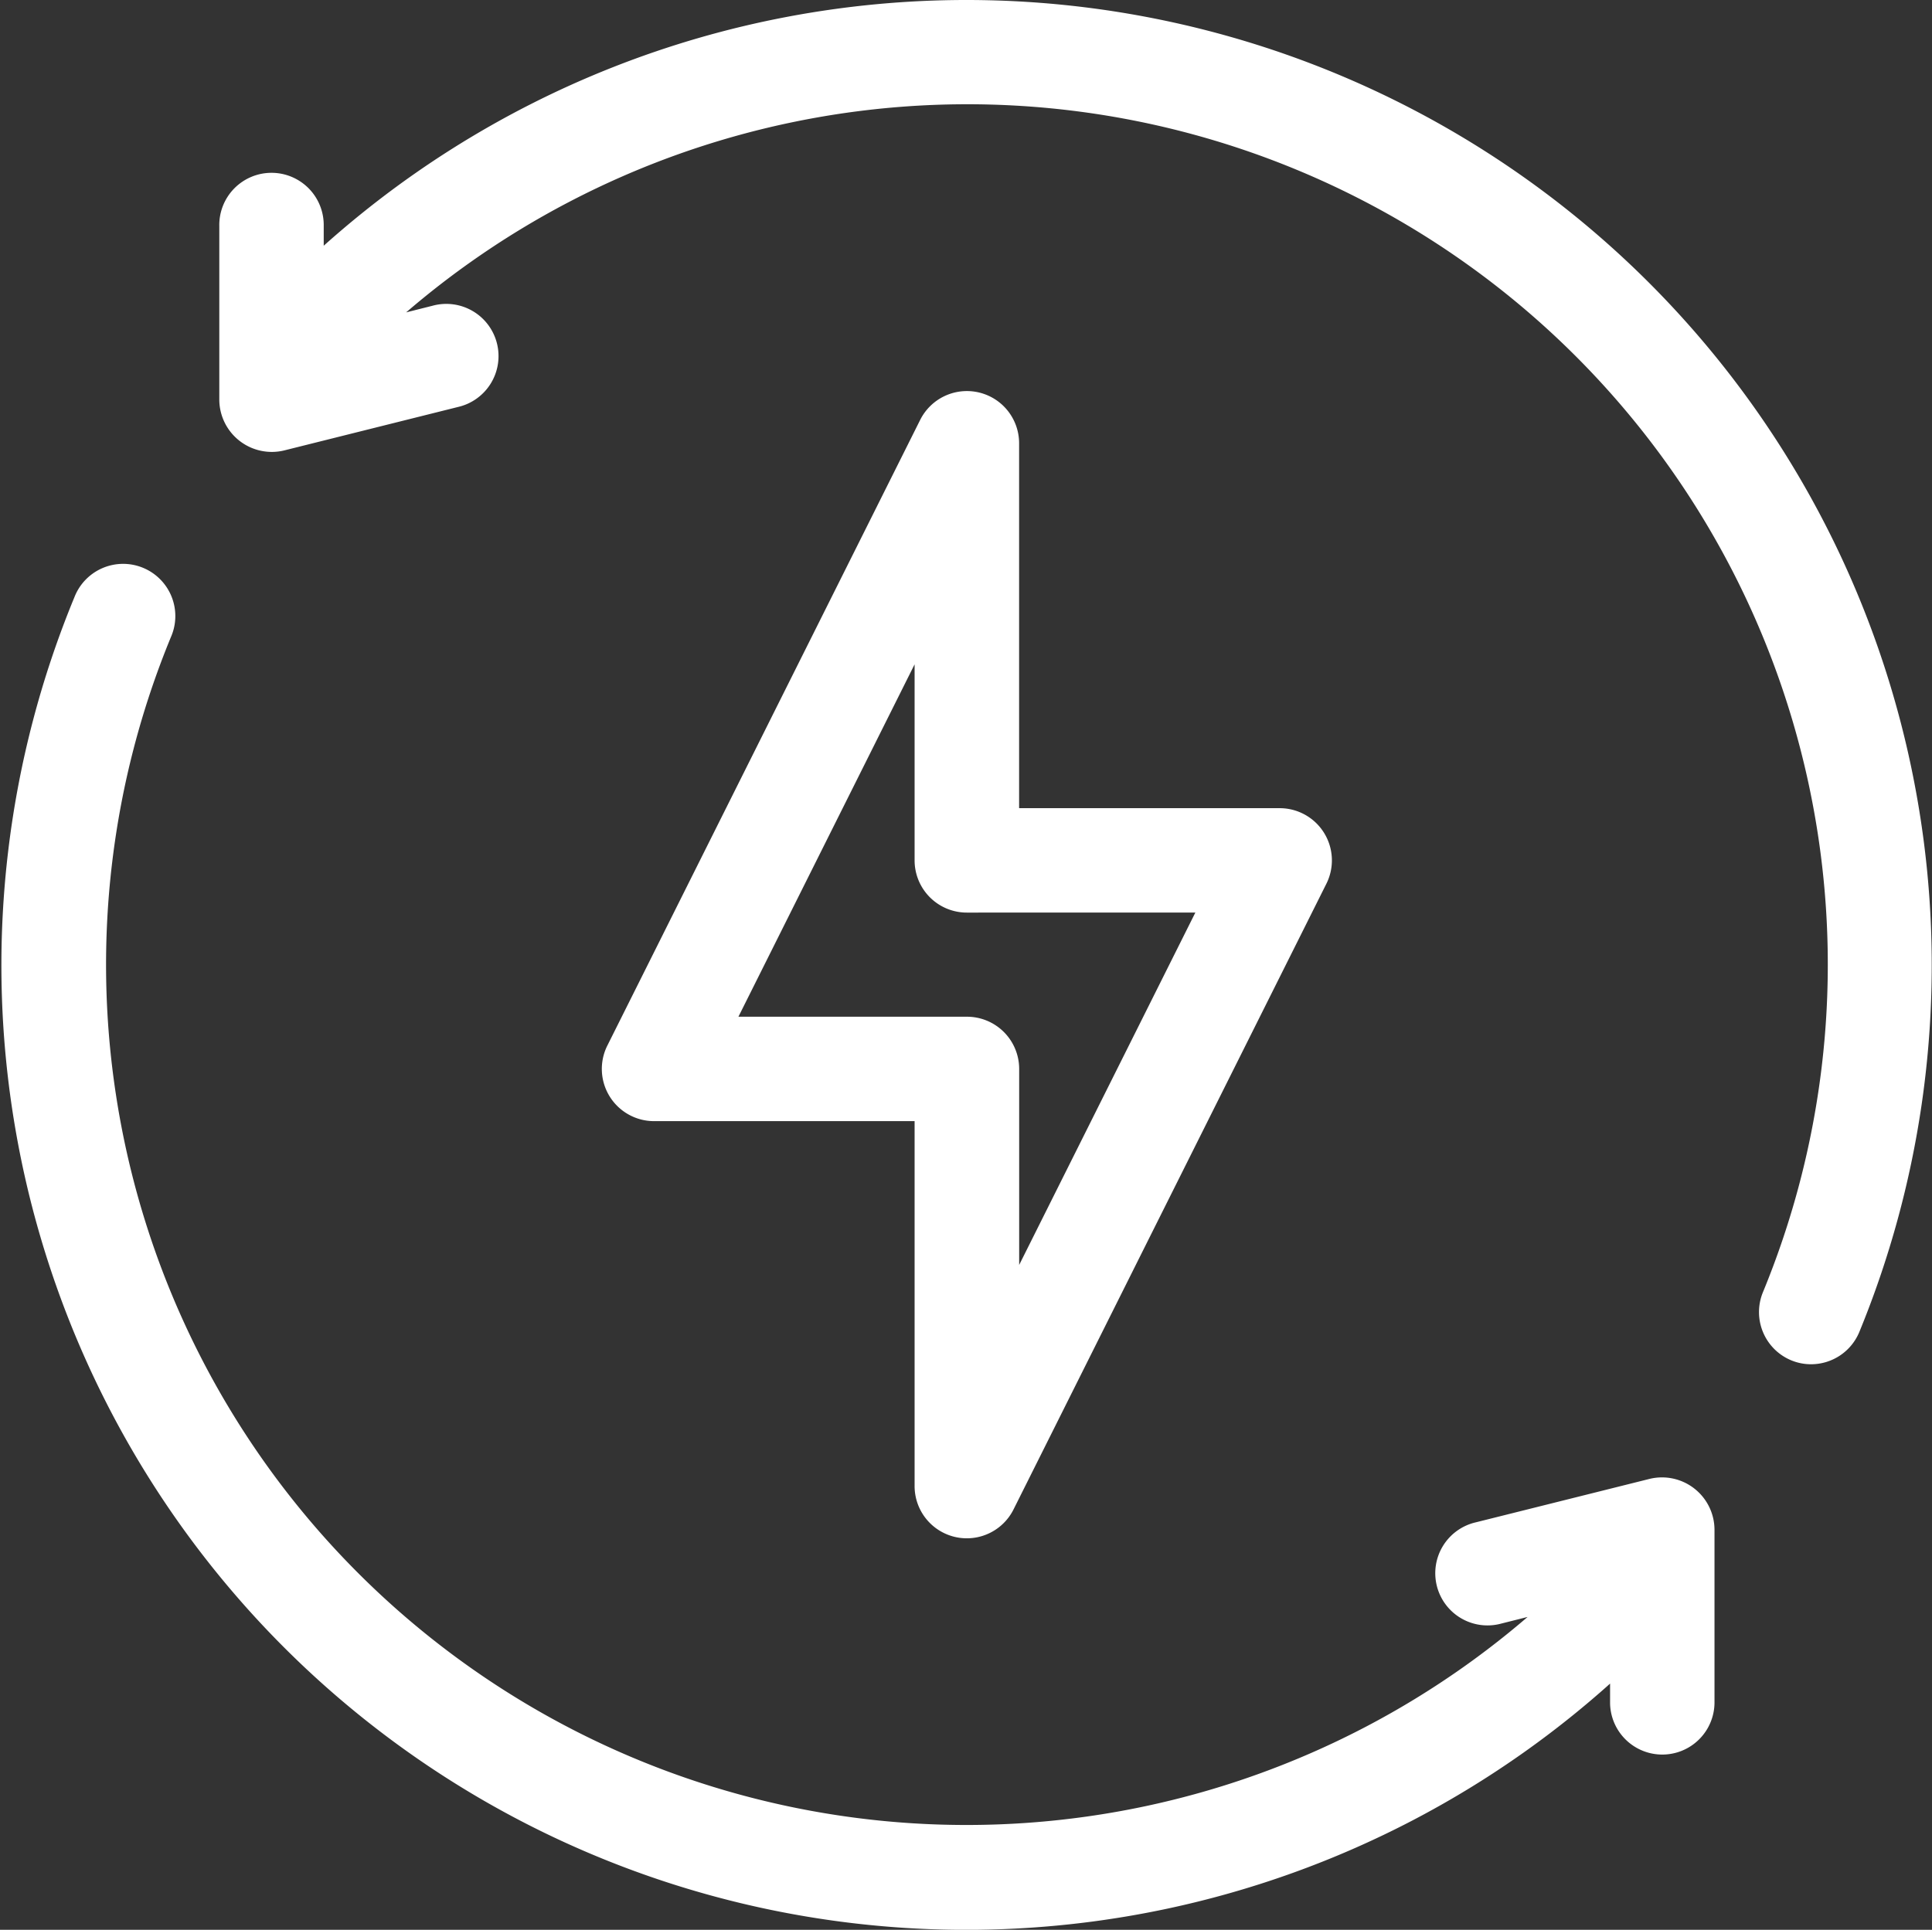
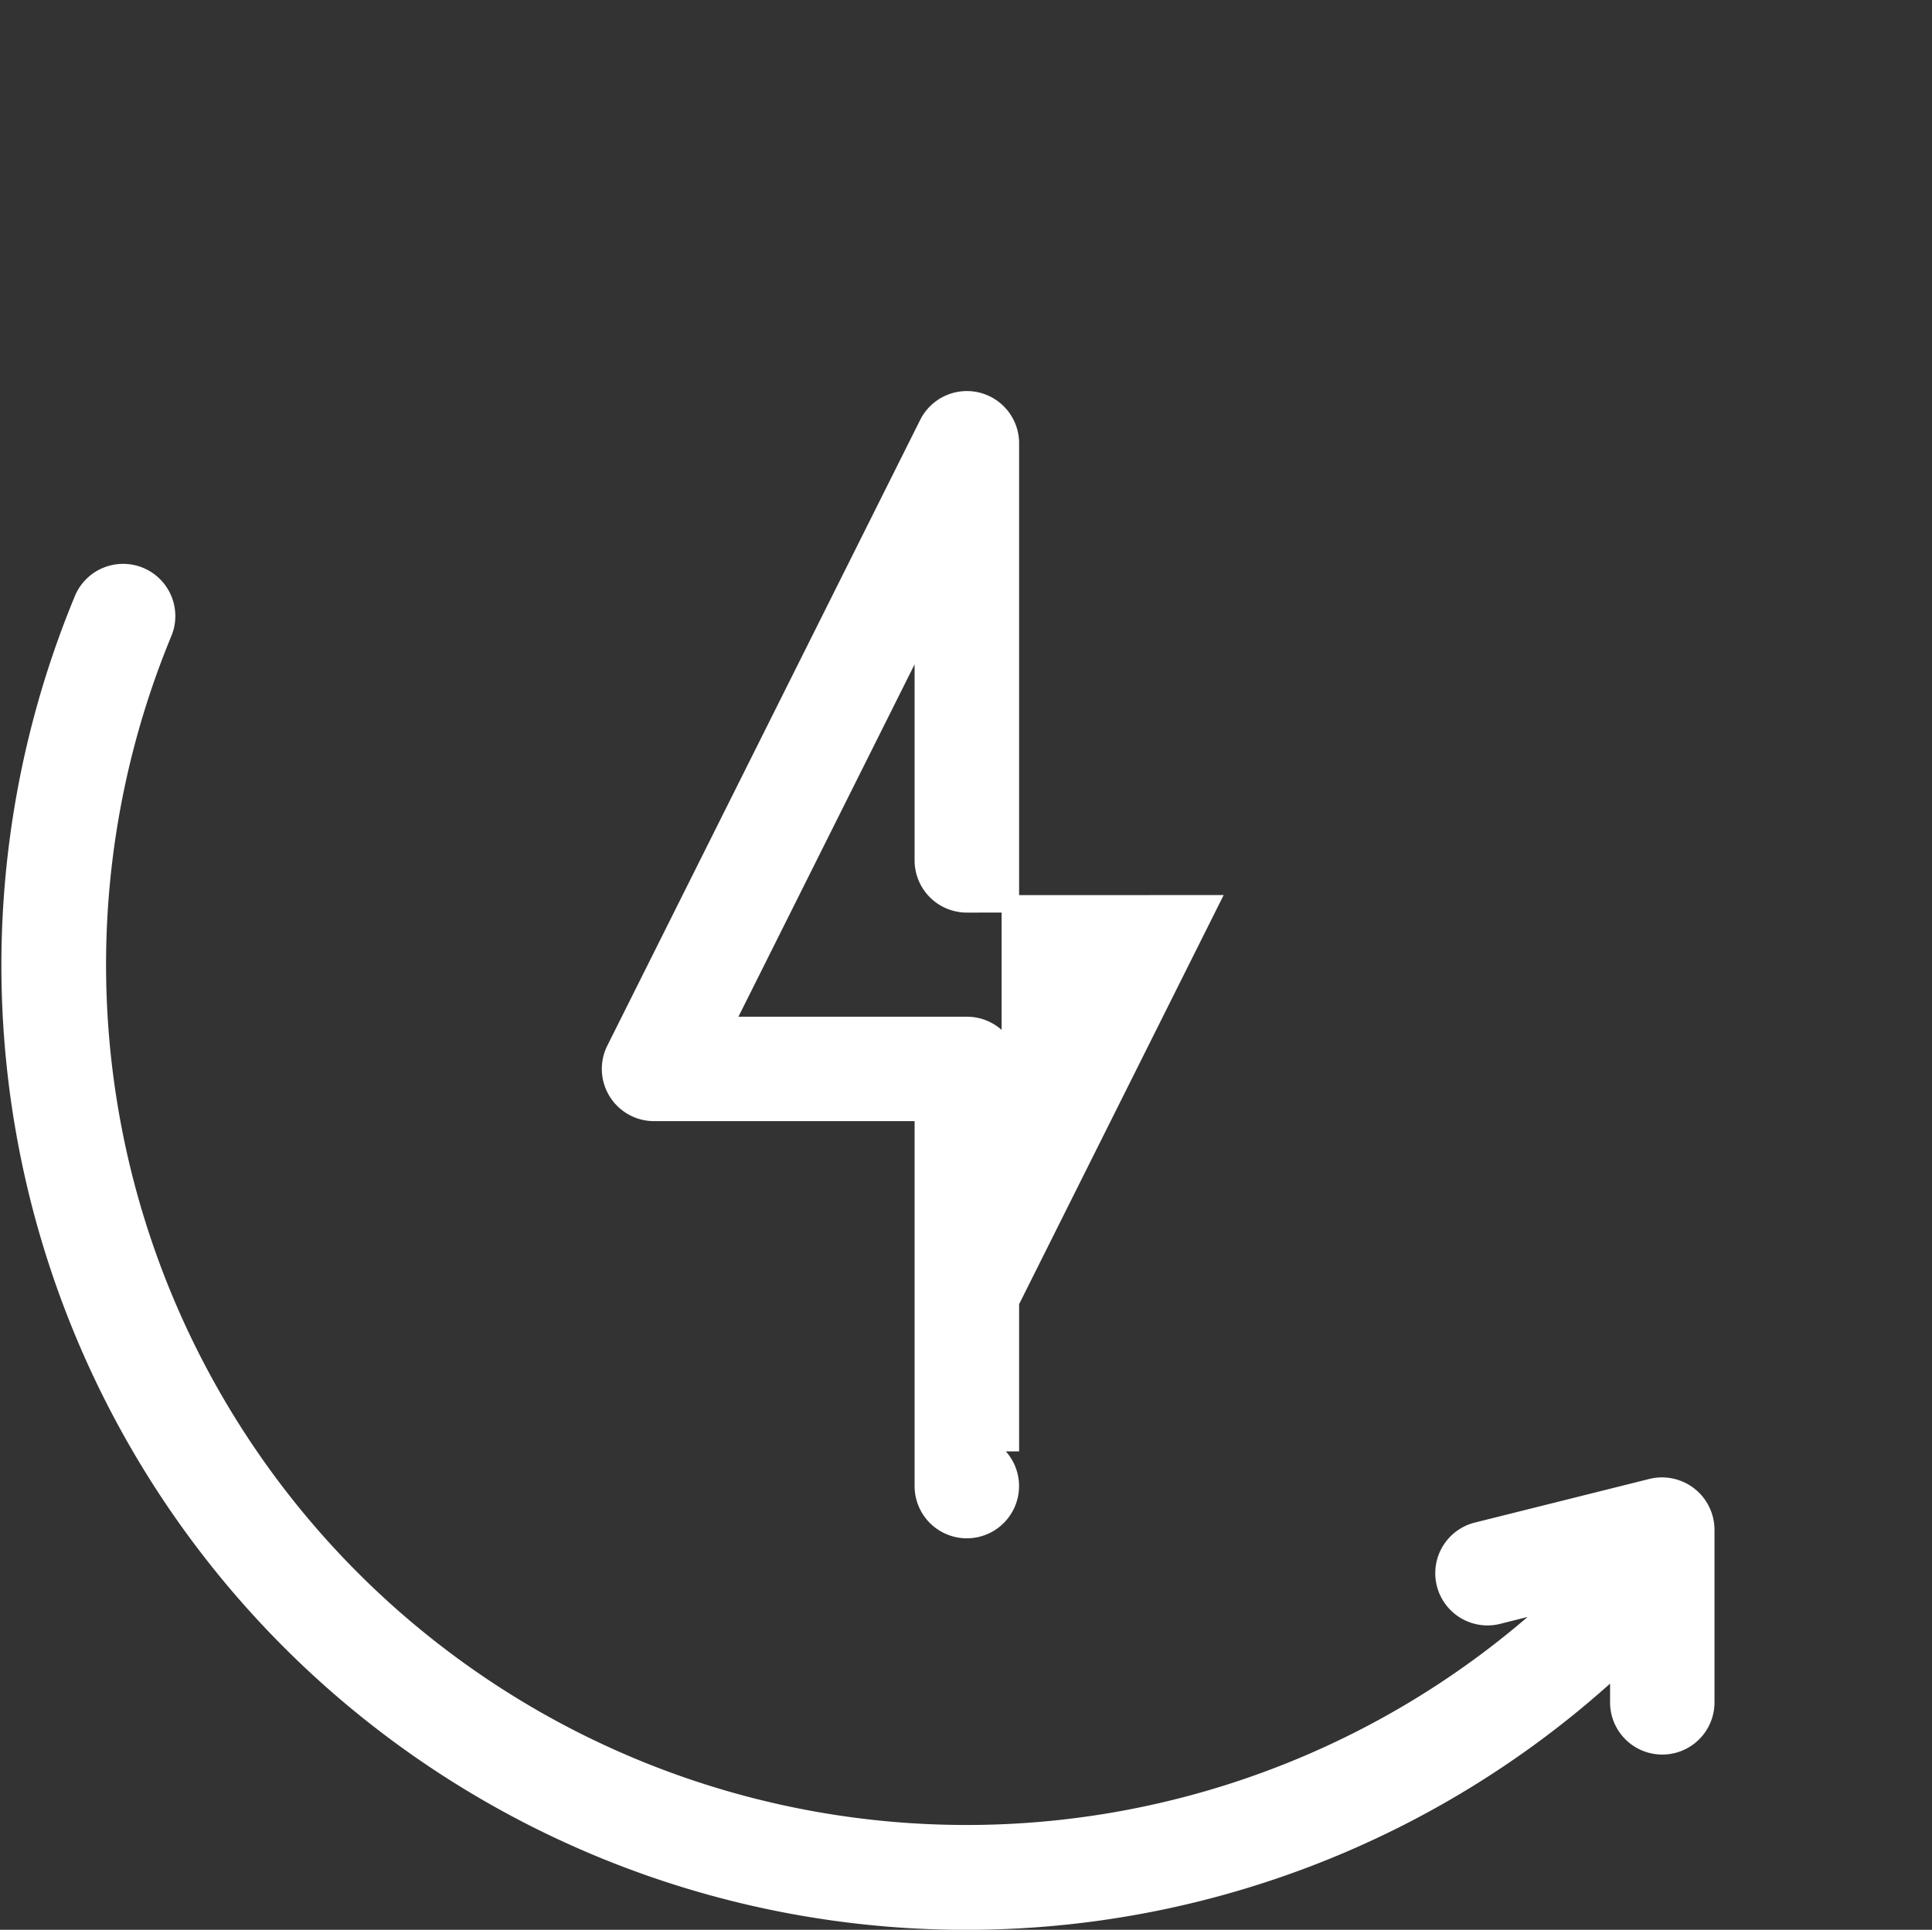
<svg xmlns="http://www.w3.org/2000/svg" width="88.311" height="88.231" viewBox="0 0 88.311 88.231">
  <rect x="0" y="0" width="88.311" height="88.231" fill="#333333" stroke="none" />
  <g id="energy" transform="translate(0.468 0.4)">
-     <path id="Path_18517" data-name="Path 18517" d="M32.547,11.054A1.987,1.987,0,0,0,30.312,12.1l-14.3,28.607A1.987,1.987,0,0,0,17.8,43.58H30.1V60.665a1.987,1.987,0,0,0,3.765.888l14.3-28.607a1.987,1.987,0,0,0-1.778-2.875H34.077V12.987a1.986,1.986,0,0,0-1.529-1.933ZM43.18,34.044l-9.1,18.205V41.593a1.987,1.987,0,0,0-1.987-1.987H21L30.1,21.4V32.058a1.987,1.987,0,0,0,1.987,1.987Z" transform="translate(11.638 6.879)" fill="#fff" stroke="#fff" stroke-width="0.8" />
-     <path id="Path_18518" data-name="Path 18518" d="M40.772,2a43.633,43.633,0,0,0-29.8,11.743v-1.81a1.987,1.987,0,1,0-3.973,0v7.946a2,2,0,0,0,2.469,1.927l7.946-1.987a1.987,1.987,0,1,0-.965-3.854l-2.781.7a39.732,39.732,0,0,1,63.855,44.18A1.987,1.987,0,0,0,78.6,63.423a1.963,1.963,0,0,0,.757.151,1.987,1.987,0,0,0,1.838-1.23A43.729,43.729,0,0,0,40.772,2Z" transform="translate(2.957 -2)" fill="#fff" stroke="#fff" stroke-width="0.8" />
+     <path id="Path_18517" data-name="Path 18517" d="M32.547,11.054A1.987,1.987,0,0,0,30.312,12.1l-14.3,28.607A1.987,1.987,0,0,0,17.8,43.58H30.1V60.665a1.987,1.987,0,0,0,3.765.888a1.987,1.987,0,0,0-1.778-2.875H34.077V12.987a1.986,1.986,0,0,0-1.529-1.933ZM43.18,34.044l-9.1,18.205V41.593a1.987,1.987,0,0,0-1.987-1.987H21L30.1,21.4V32.058a1.987,1.987,0,0,0,1.987,1.987Z" transform="translate(11.638 6.879)" fill="#fff" stroke="#fff" stroke-width="0.8" />
    <path id="Path_18519" data-name="Path 18519" d="M77.02,56.778l-7.946,1.987a1.987,1.987,0,1,0,.965,3.854l2.781-.7A39.732,39.732,0,0,1,8.965,17.744,1.987,1.987,0,1,0,5.292,16.23,43.7,43.7,0,0,0,75.516,64.842v1.81a1.987,1.987,0,0,0,3.973,0V58.705a2,2,0,0,0-2.469-1.927Z" transform="translate(-1.988 10.825)" fill="#fff" stroke="#fff" stroke-width="0.8" />
  </g>
</svg>